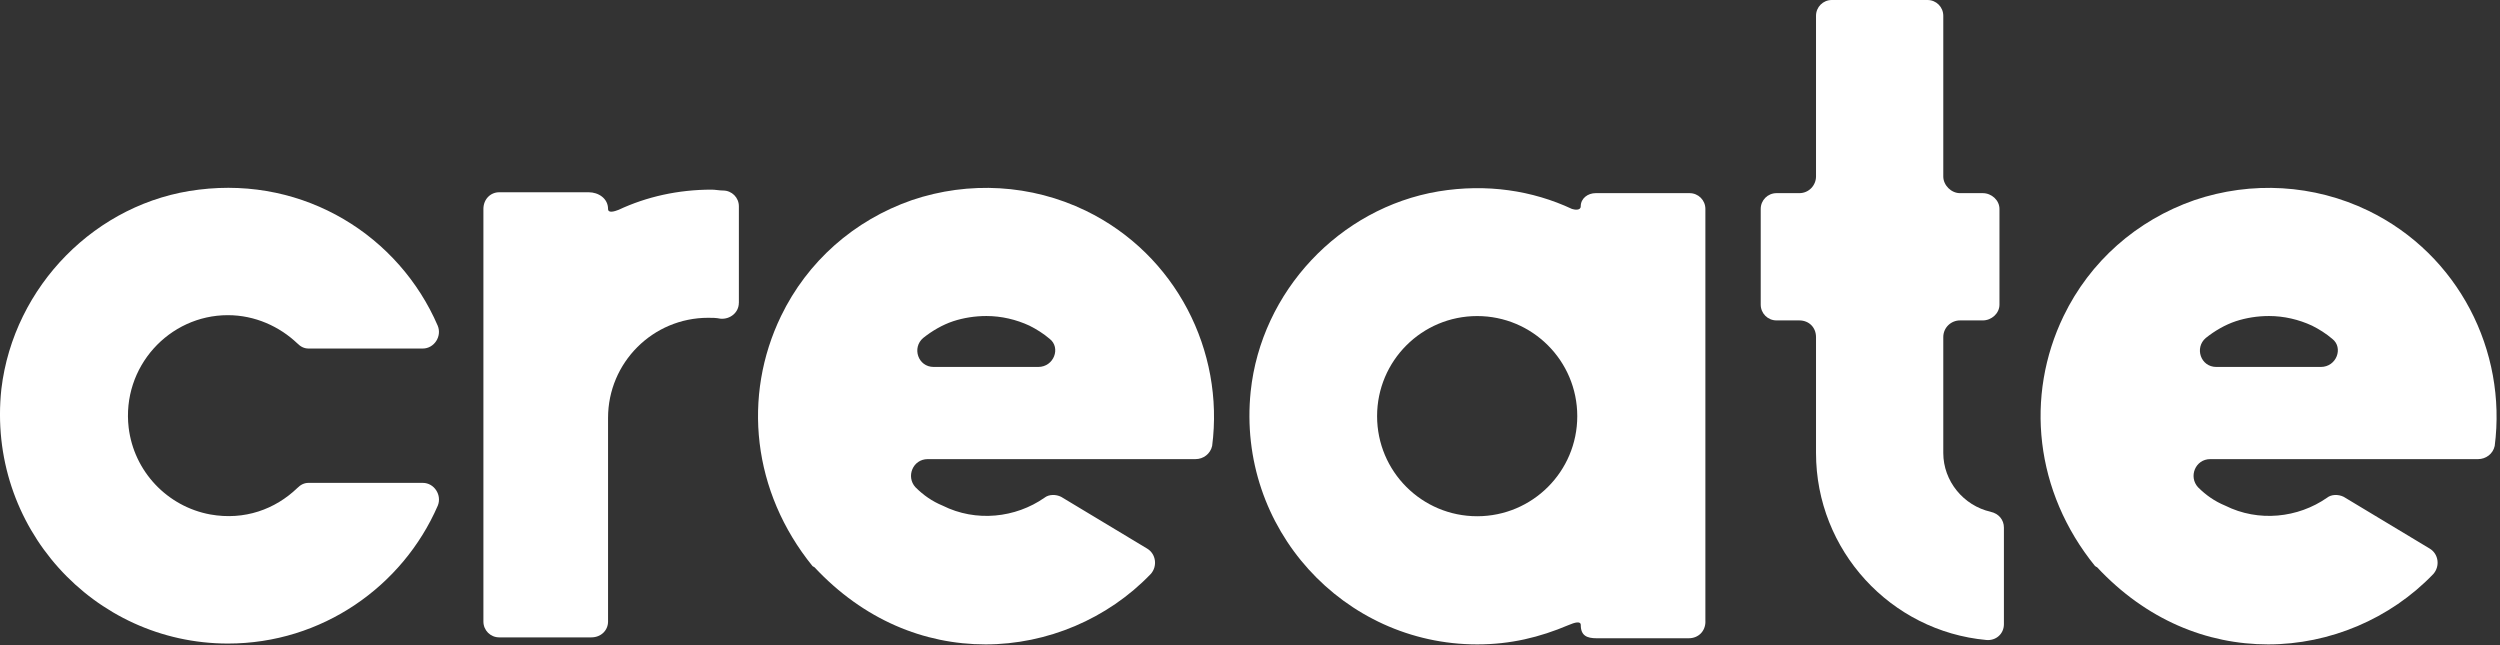
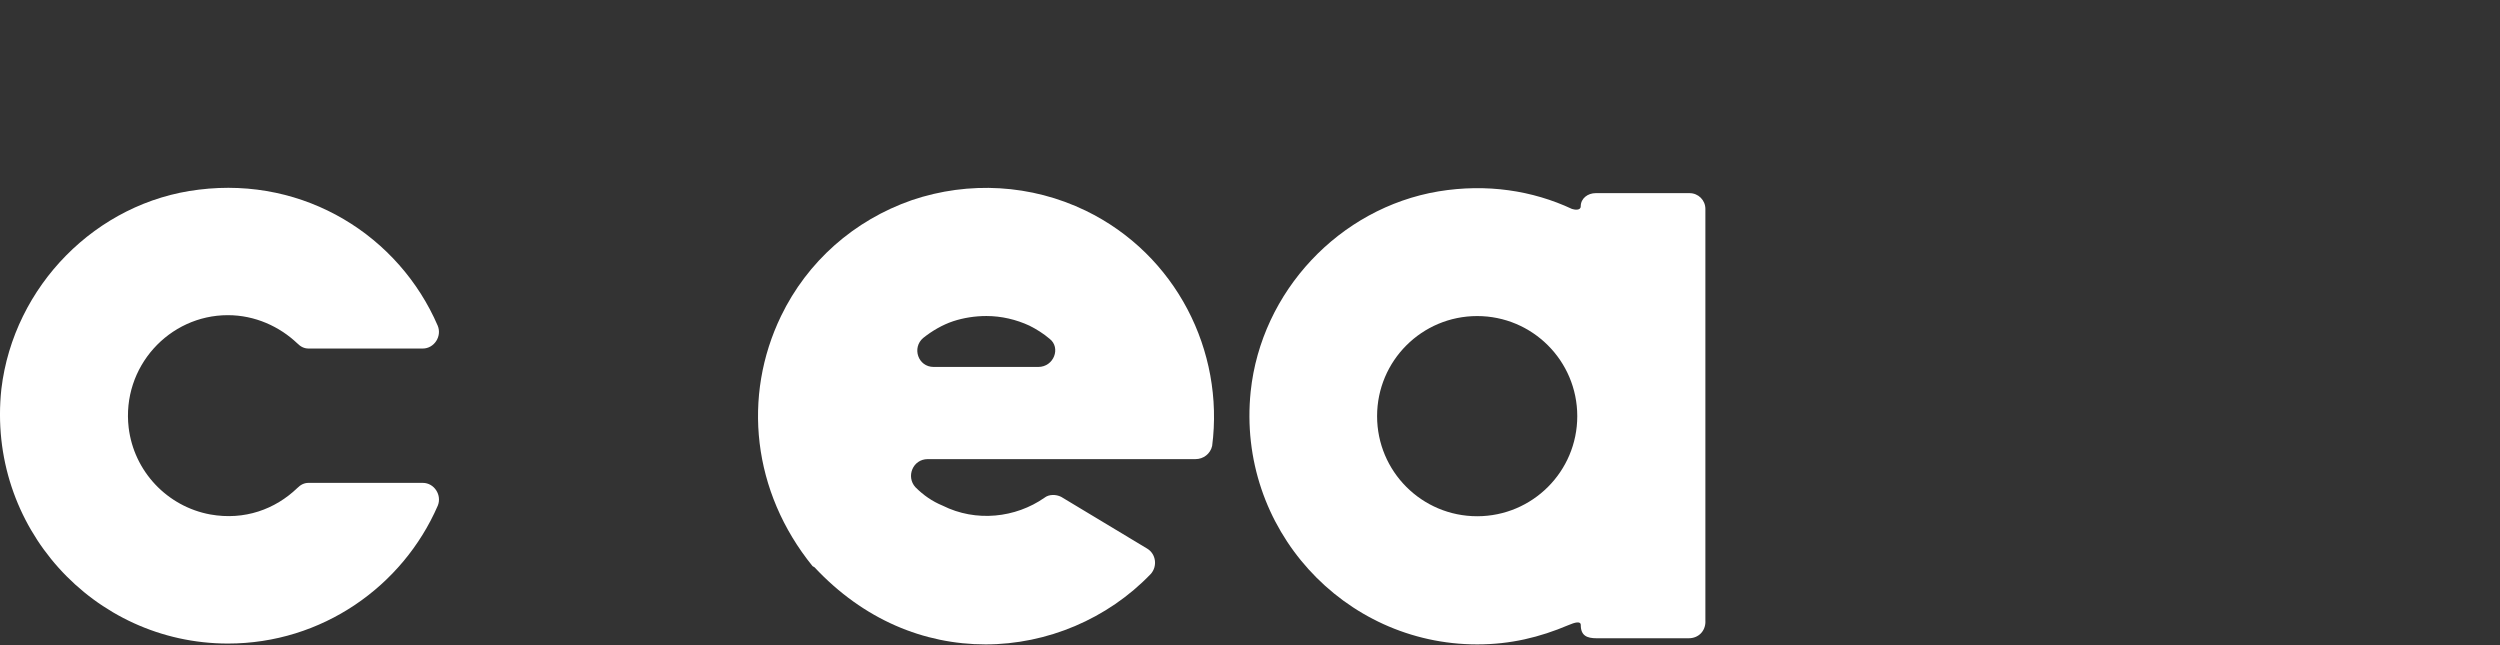
<svg xmlns="http://www.w3.org/2000/svg" width="100%" height="100%" viewBox="0 0 562 145" version="1.1" xml:space="preserve" style="fill-rule:evenodd;clip-rule:evenodd;stroke-linejoin:round;stroke-miterlimit:2;">
  <rect x="0" y="0" width="562" height="145" fill="#333333" stroke="none" />
  <path d="M69.38,108.55L95.05,108.55C97.62,108.55 99.39,111.31 98.41,113.68C90.52,131.84 72.36,144.67 51.24,144.67C21.04,144.66 -3.04,118.41 0.31,87.43C3.07,64.34 21.62,45.39 44.72,42.63C68.6,39.67 89.72,53.09 98.4,73.22C99.39,75.59 97.61,78.35 95.04,78.35L69.38,78.35C68.39,78.35 67.6,77.96 66.81,77.17C62.86,73.42 57.34,70.85 51.22,70.85C38,70.85 27.34,82.49 28.92,96.11C30.1,105.98 37.6,113.87 47.27,115.65C54.97,117.03 61.87,114.47 66.81,109.73C67.6,108.94 68.39,108.55 69.38,108.55Z" style="fill:white;fill-rule:nonzero;" />
-   <path d="M166.09,68.09C166.09,70.26 164.12,71.84 161.95,71.64C160.96,71.44 160.17,71.44 159.19,71.44C146.76,71.44 136.69,81.51 136.69,93.94L136.69,139.73C136.69,141.7 135.11,143.28 132.94,143.28L112.22,143.28C110.25,143.28 108.67,141.7 108.67,139.73L108.67,46.97C108.67,44.8 110.25,43.22 112.22,43.22L132.35,43.22C134.52,43.22 136.69,44.6 136.69,46.97C136.69,47.96 138.07,47.56 139.06,47.17C145.38,44.21 152.48,42.63 159.98,42.63C160.77,42.63 161.76,42.83 162.55,42.83C164.52,42.83 166.1,44.41 166.1,46.38L166.1,68.09L166.09,68.09Z" style="fill:white;fill-rule:nonzero;" />
  <path d="M258.65,129.07C248.98,139.14 235.36,144.86 221.55,144.86C207.74,144.86 194.12,139.33 183.07,127.49C182.87,127.49 182.87,127.29 182.68,127.29C169.06,110.51 166.89,89 175.58,71.04C181.5,58.8 191.96,49.53 204.99,44.99C217.82,40.65 231.83,41.44 244.07,47.36C264.4,57.23 275.25,78.94 272.49,100.25C272.09,102.03 270.52,103.21 268.74,103.21L208.55,103.21C205.2,103.21 203.62,107.16 205.79,109.53C207.57,111.31 209.54,112.69 211.91,113.67C219.41,117.42 228.29,116.43 234.8,111.89C235.79,111.1 237.37,111.1 238.55,111.69L257.89,123.33C259.86,124.51 260.26,127.28 258.68,129.05L258.65,129.07ZM207.53,75.98C204.96,78.15 206.35,82.49 209.9,82.49L233.39,82.49C236.94,82.49 238.52,78.15 235.96,76.17C234.58,74.99 233,74 231.42,73.21C228.46,71.83 225.1,71.04 221.75,71.04C219.18,71.04 216.62,71.44 214.25,72.22C211.88,73.01 209.51,74.39 207.54,75.97L207.53,75.98Z" style="fill:white;fill-rule:nonzero;" />
  <path d="M383.38,139.73C383.38,141.9 381.8,143.48 379.63,143.48L358.91,143.48C356.74,143.48 355.36,142.89 355.36,140.52C355.36,139.53 353.98,139.93 352.6,140.52C346.09,143.28 339.57,144.86 332.07,144.86C302.07,144.86 277.99,118.81 281.15,88.02C283.52,65.52 301.08,46.77 323.38,43.02C334.23,41.24 344.5,42.82 353.38,46.97C353.97,47.17 355.35,47.37 355.35,46.38C355.35,44.6 356.93,43.42 358.7,43.42L379.82,43.42C381.79,43.42 383.37,45 383.37,46.97L383.37,139.73L383.38,139.73ZM354.57,93.55C354.57,81.12 344.5,71.05 332.07,71.05C319.64,71.05 309.57,81.11 309.57,93.55C309.57,105.99 319.64,116.05 332.07,116.05C344.5,116.05 354.57,105.98 354.57,93.55Z" style="fill:white;fill-rule:nonzero;" />
-   <path d="M447.52,115.06C449.3,115.45 450.48,116.84 450.48,118.61L450.48,140.32C450.48,142.49 448.7,144.07 446.53,143.87C425.02,141.9 408.24,123.74 408.24,101.83L408.24,75.78C408.24,73.61 406.66,72.03 404.49,72.03L399.36,72.03C397.39,72.03 395.81,70.45 395.81,68.48L395.81,46.97C395.81,45 397.39,43.42 399.36,43.42L404.49,43.42C406.66,43.42 408.24,41.64 408.24,39.67L408.24,3.55C408.24,1.58 409.82,0 411.79,0L433.3,0C435.27,0 436.85,1.58 436.85,3.55L436.85,39.67C436.85,41.64 438.63,43.42 440.6,43.42L445.73,43.42C447.7,43.42 449.48,45 449.48,46.97L449.48,68.48C449.48,70.45 447.7,72.03 445.73,72.03L440.6,72.03C438.63,72.03 436.85,73.61 436.85,75.78L436.85,101.83C436.85,108.15 441.39,113.67 447.51,115.05L447.52,115.06Z" style="fill:white;fill-rule:nonzero;" />
-   <path d="M546.98,129.07C537.31,139.14 523.69,144.86 509.88,144.86C496.07,144.86 482.45,139.33 471.4,127.49C471.2,127.49 471.2,127.29 471,127.29C457.38,110.51 455.21,89 463.9,71.04C469.82,58.8 480.28,49.53 493.31,44.99C506.14,40.65 520.15,41.44 532.39,47.36C552.72,57.23 563.57,78.94 560.81,100.25C560.42,102.03 558.84,103.21 557.06,103.21L496.87,103.21C493.51,103.21 491.94,107.16 494.11,109.53C495.89,111.31 497.86,112.69 500.23,113.67C507.73,117.42 516.61,116.43 523.12,111.89C524.11,111.1 525.69,111.1 526.87,111.69L546.21,123.33C548.18,124.51 548.58,127.28 547,129.05L546.98,129.07ZM495.86,75.98C493.29,78.15 494.68,82.49 498.23,82.49L521.72,82.49C525.27,82.49 526.85,78.15 524.29,76.17C522.91,74.99 521.33,74 519.75,73.21C516.79,71.83 513.43,71.04 510.08,71.04C507.51,71.04 504.95,71.44 502.58,72.22C500.21,73.01 497.84,74.39 495.87,75.97L495.86,75.98Z" style="fill:white;fill-rule:nonzero;" />
</svg>